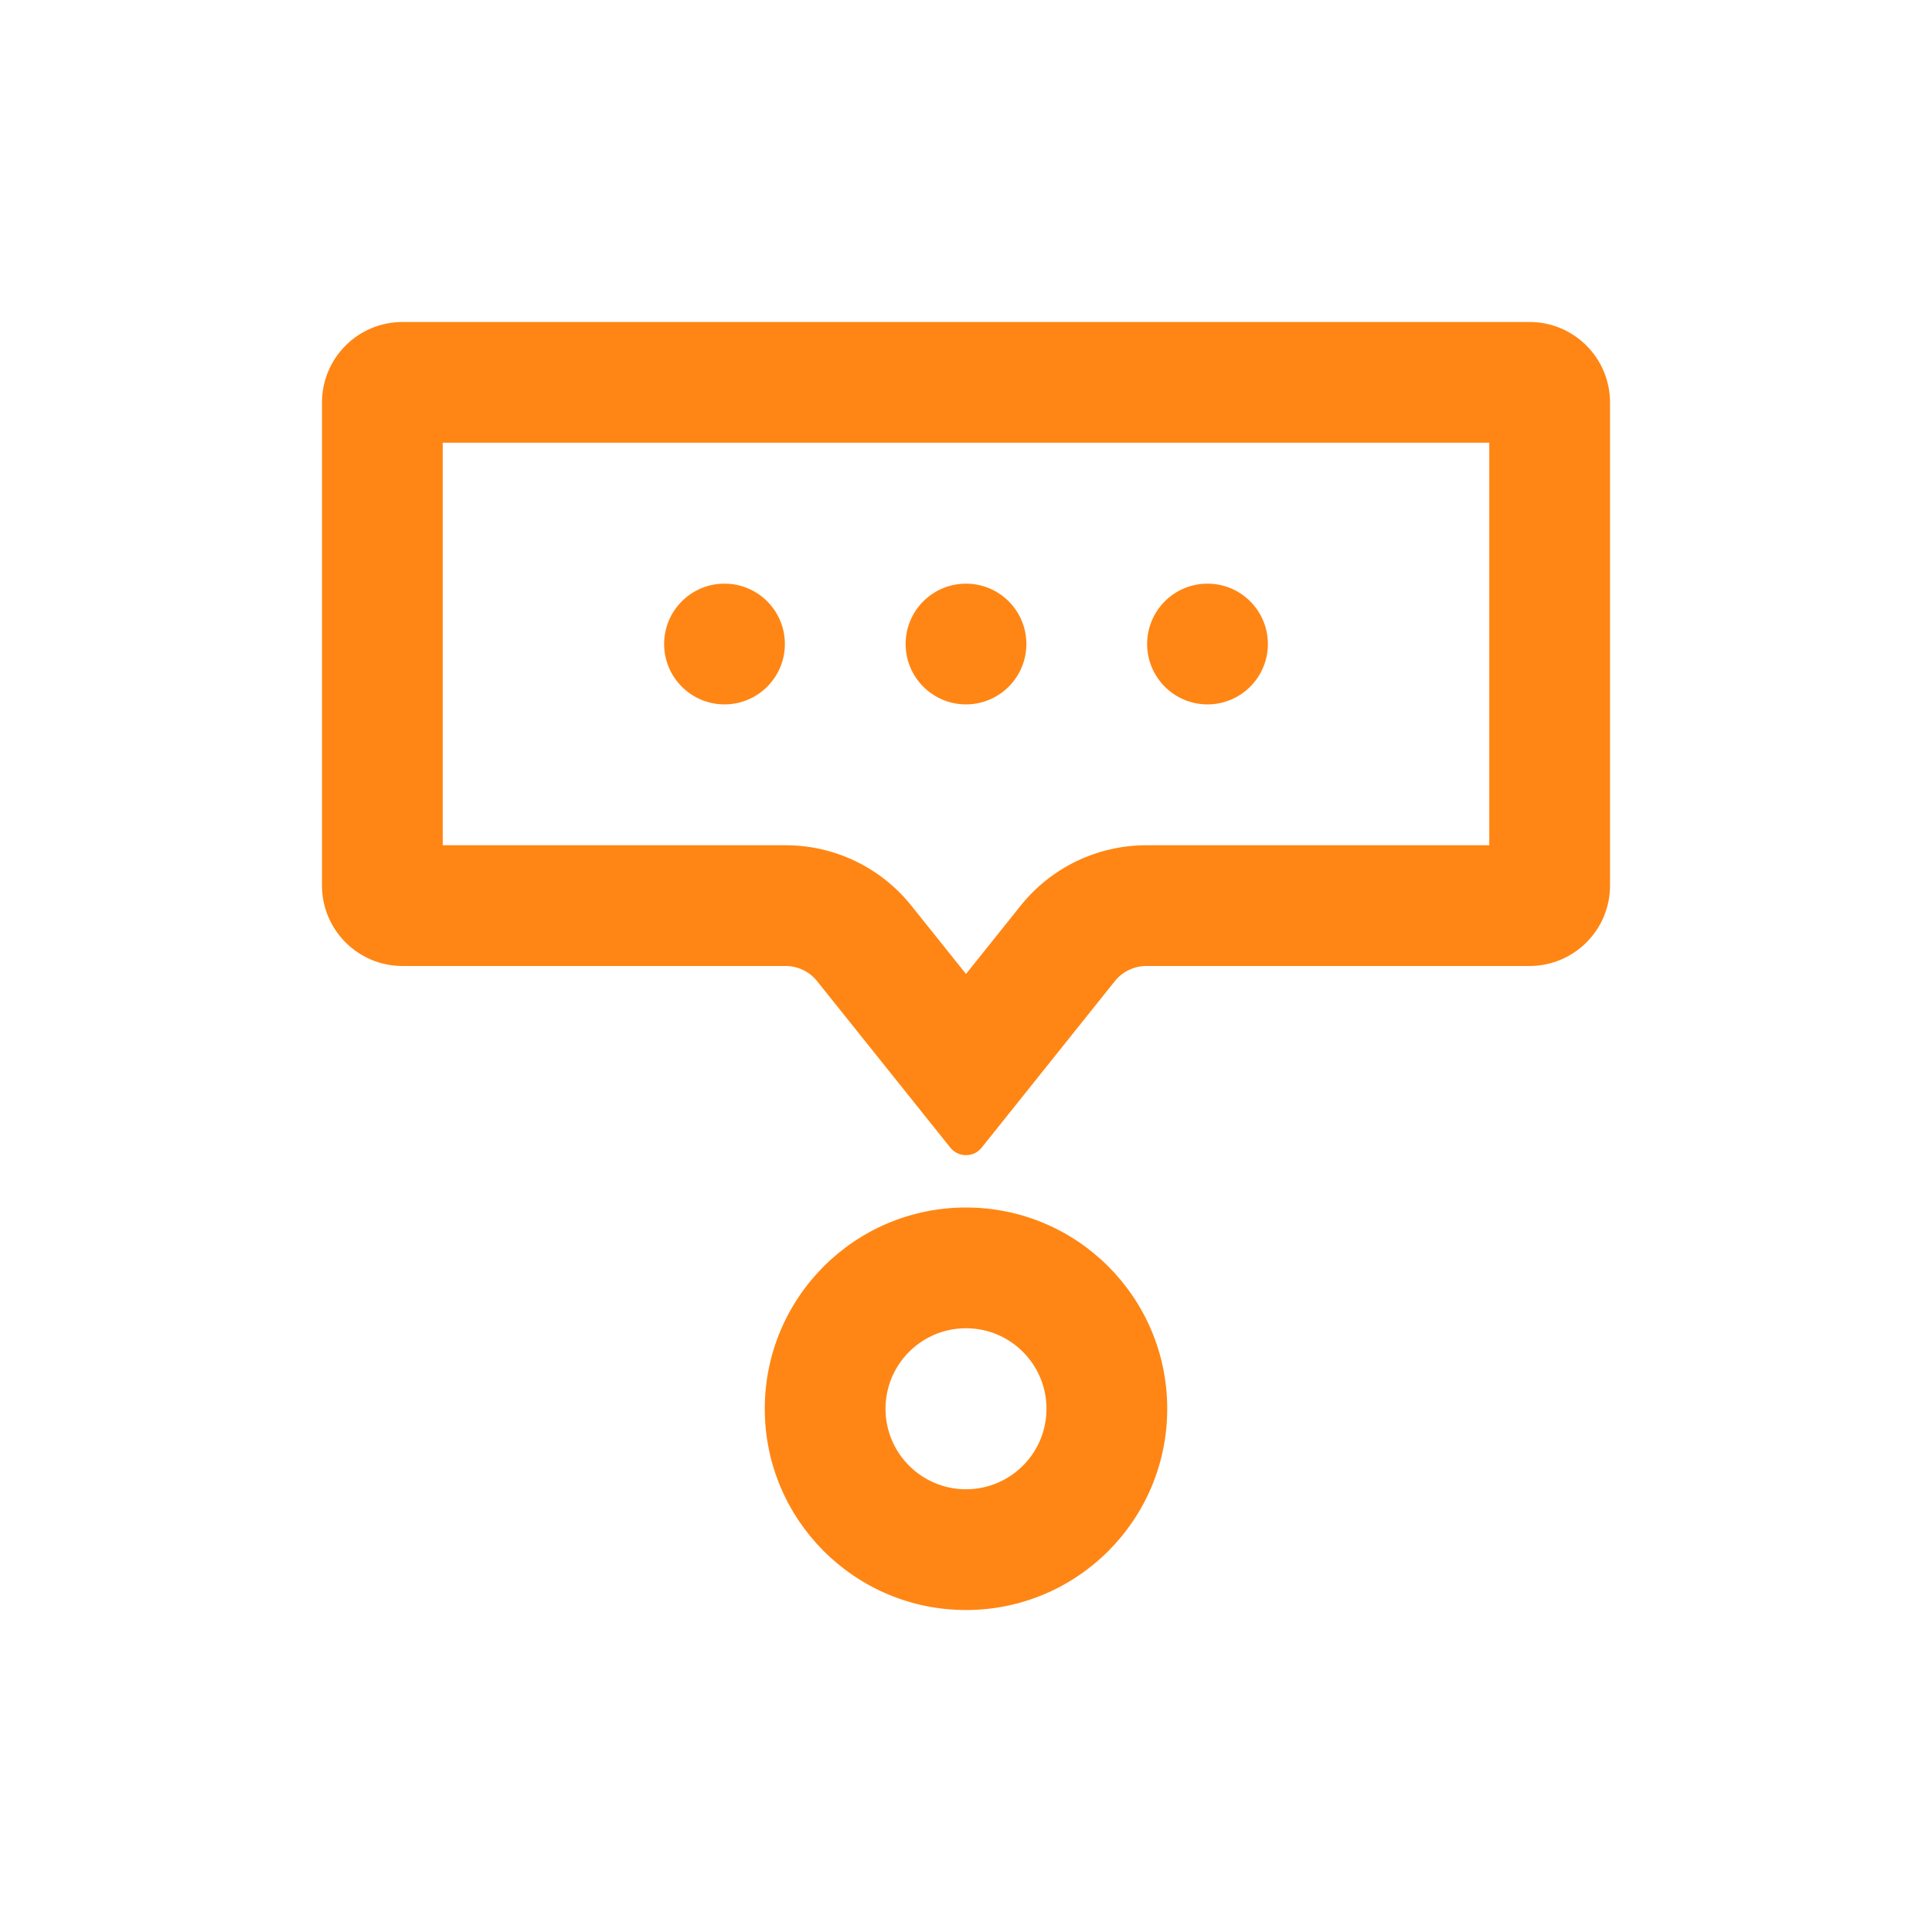
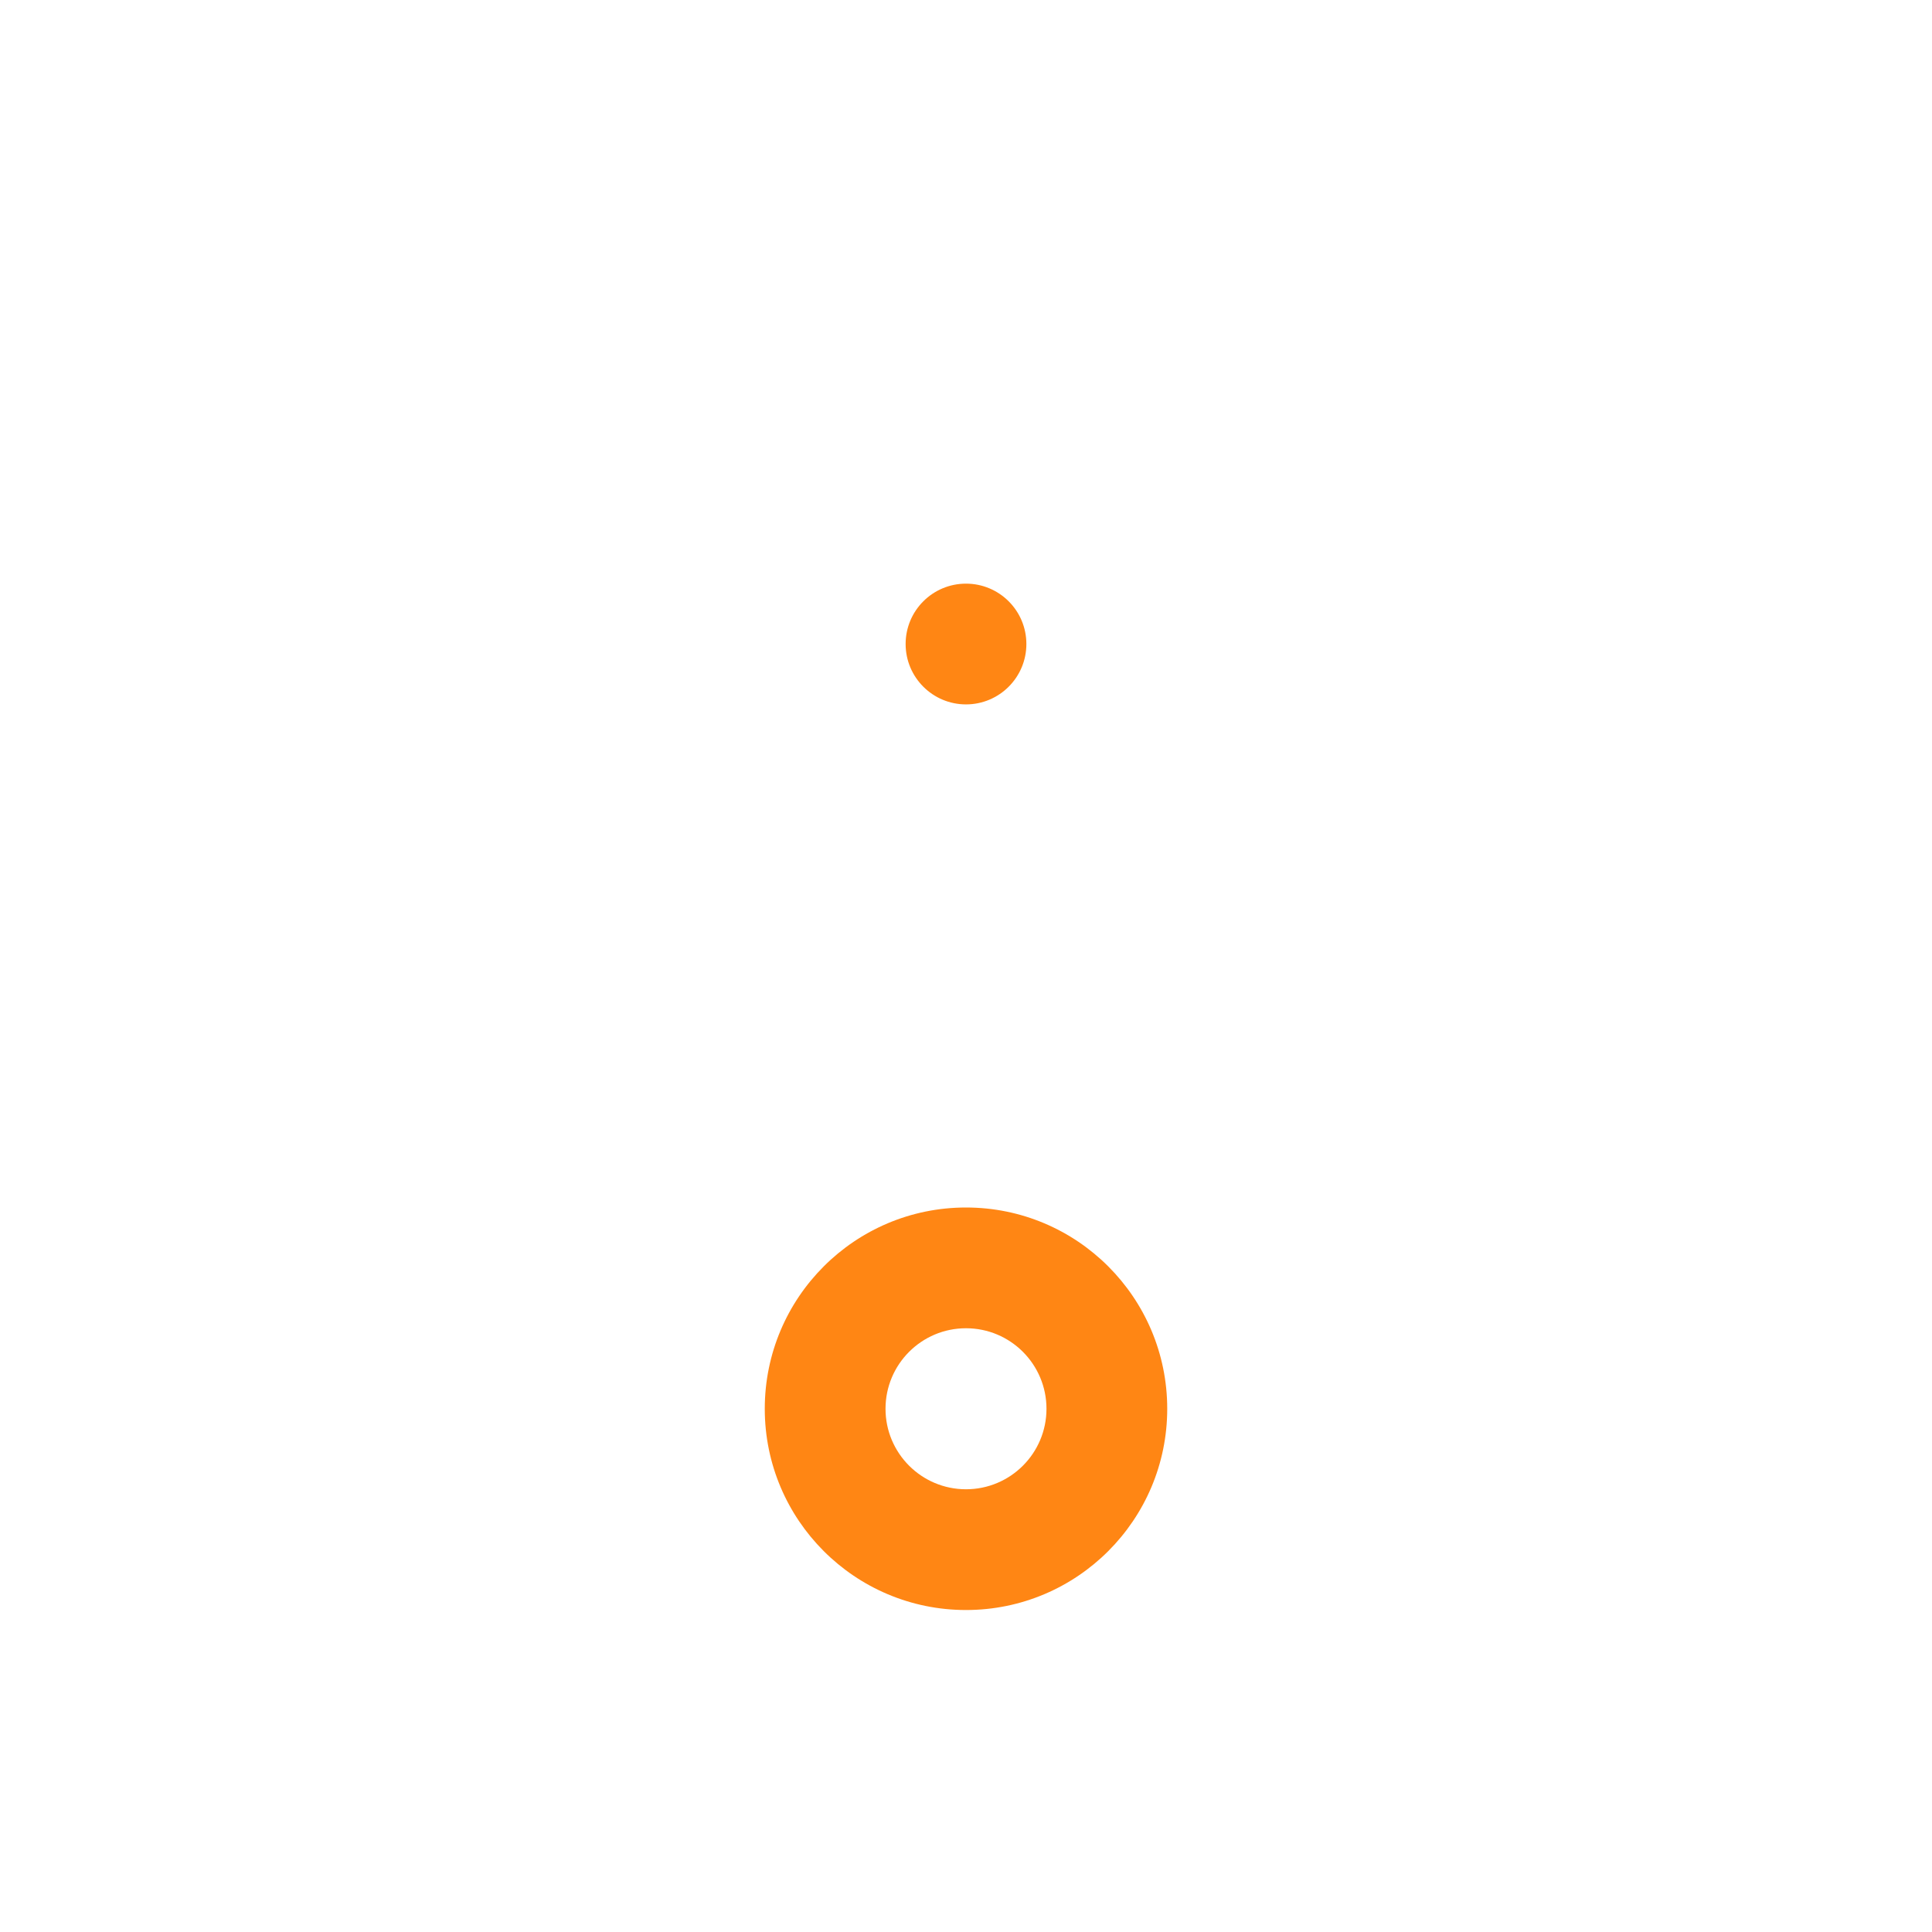
<svg xmlns="http://www.w3.org/2000/svg" width="32" height="32" viewBox="0 0 32 32" fill="none">
-   <path d="M13 10.667C13 11.219 12.552 11.667 12 11.667C11.448 11.667 11 11.219 11 10.667C11 10.114 11.448 9.667 12 9.667C12.552 9.667 13 10.114 13 10.667Z" fill="#FF8614" />
  <path d="M17 10.667C17 11.219 16.552 11.667 16 11.667C15.448 11.667 15 11.219 15 10.667C15 10.114 15.448 9.667 16 9.667C16.552 9.667 17 10.114 17 10.667Z" fill="#FF8614" />
-   <path d="M20 11.667C20.552 11.667 21 11.219 21 10.667C21 10.114 20.552 9.667 20 9.667C19.448 9.667 19 10.114 19 10.667C19 11.219 19.448 11.667 20 11.667Z" fill="#FF8614" />
-   <path fill-rule="evenodd" clip-rule="evenodd" d="M18.466 16.25C18.593 16.092 18.785 16 18.987 16L25.333 16C26.07 16 26.667 15.403 26.667 14.667V6.667C26.667 5.93 26.07 5.333 25.333 5.333H6.667C5.93 5.333 5.333 5.93 5.333 6.667V14.667C5.333 15.403 5.93 16 6.667 16H13.013C13.215 16 13.407 16.092 13.533 16.25L15.74 19.008C15.873 19.175 16.127 19.175 16.26 19.008L18.466 16.25ZM24.667 7.333L7.333 7.333L7.333 14H13.013C13.823 14 14.589 14.368 15.095 15.001L16 16.132L16.905 15.001C17.411 14.368 18.177 14 18.987 14L24.667 14V7.333Z" fill="#FF8614" />
  <path fill-rule="evenodd" clip-rule="evenodd" d="M16 26.667C17.841 26.667 19.333 25.174 19.333 23.334C19.333 21.492 17.841 20 16 20C14.159 20 12.667 21.492 12.667 23.334C12.667 25.174 14.159 26.667 16 26.667ZM16 24.667C16.736 24.667 17.333 24.07 17.333 23.334C17.333 22.597 16.736 22 16 22C15.264 22 14.667 22.597 14.667 23.334C14.667 24.07 15.264 24.667 16 24.667Z" fill="#FF8614" />
</svg>